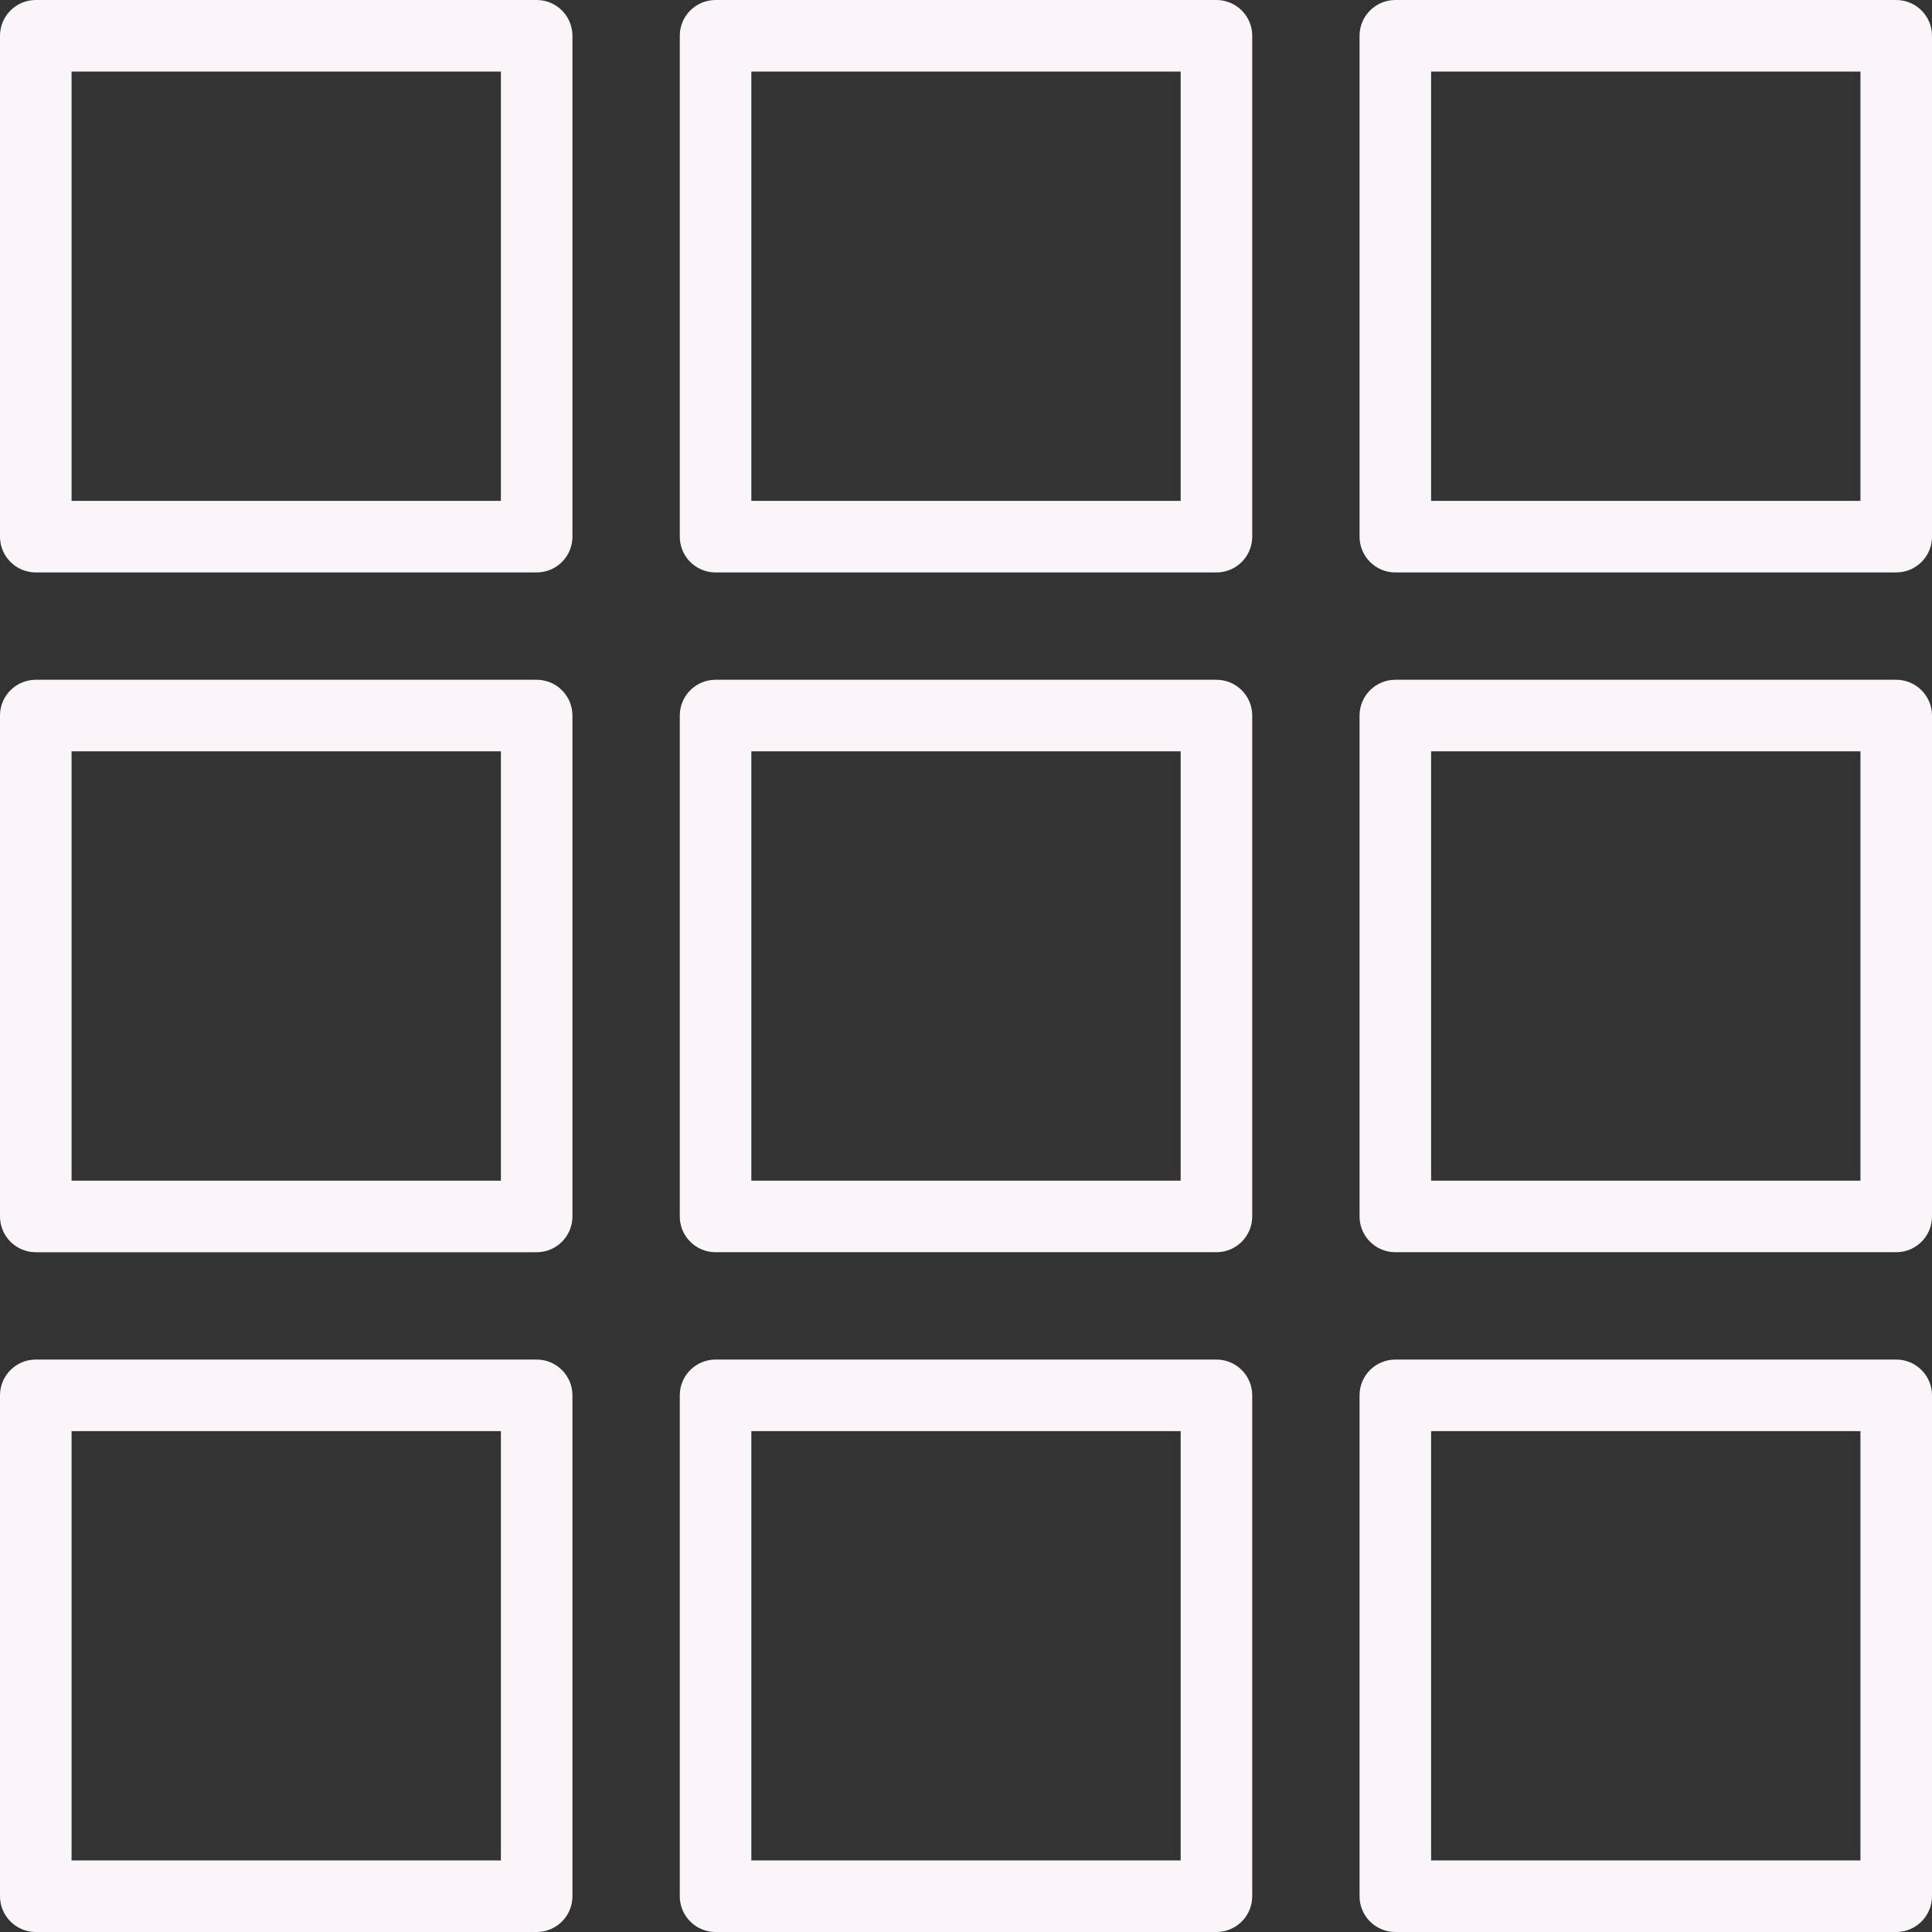
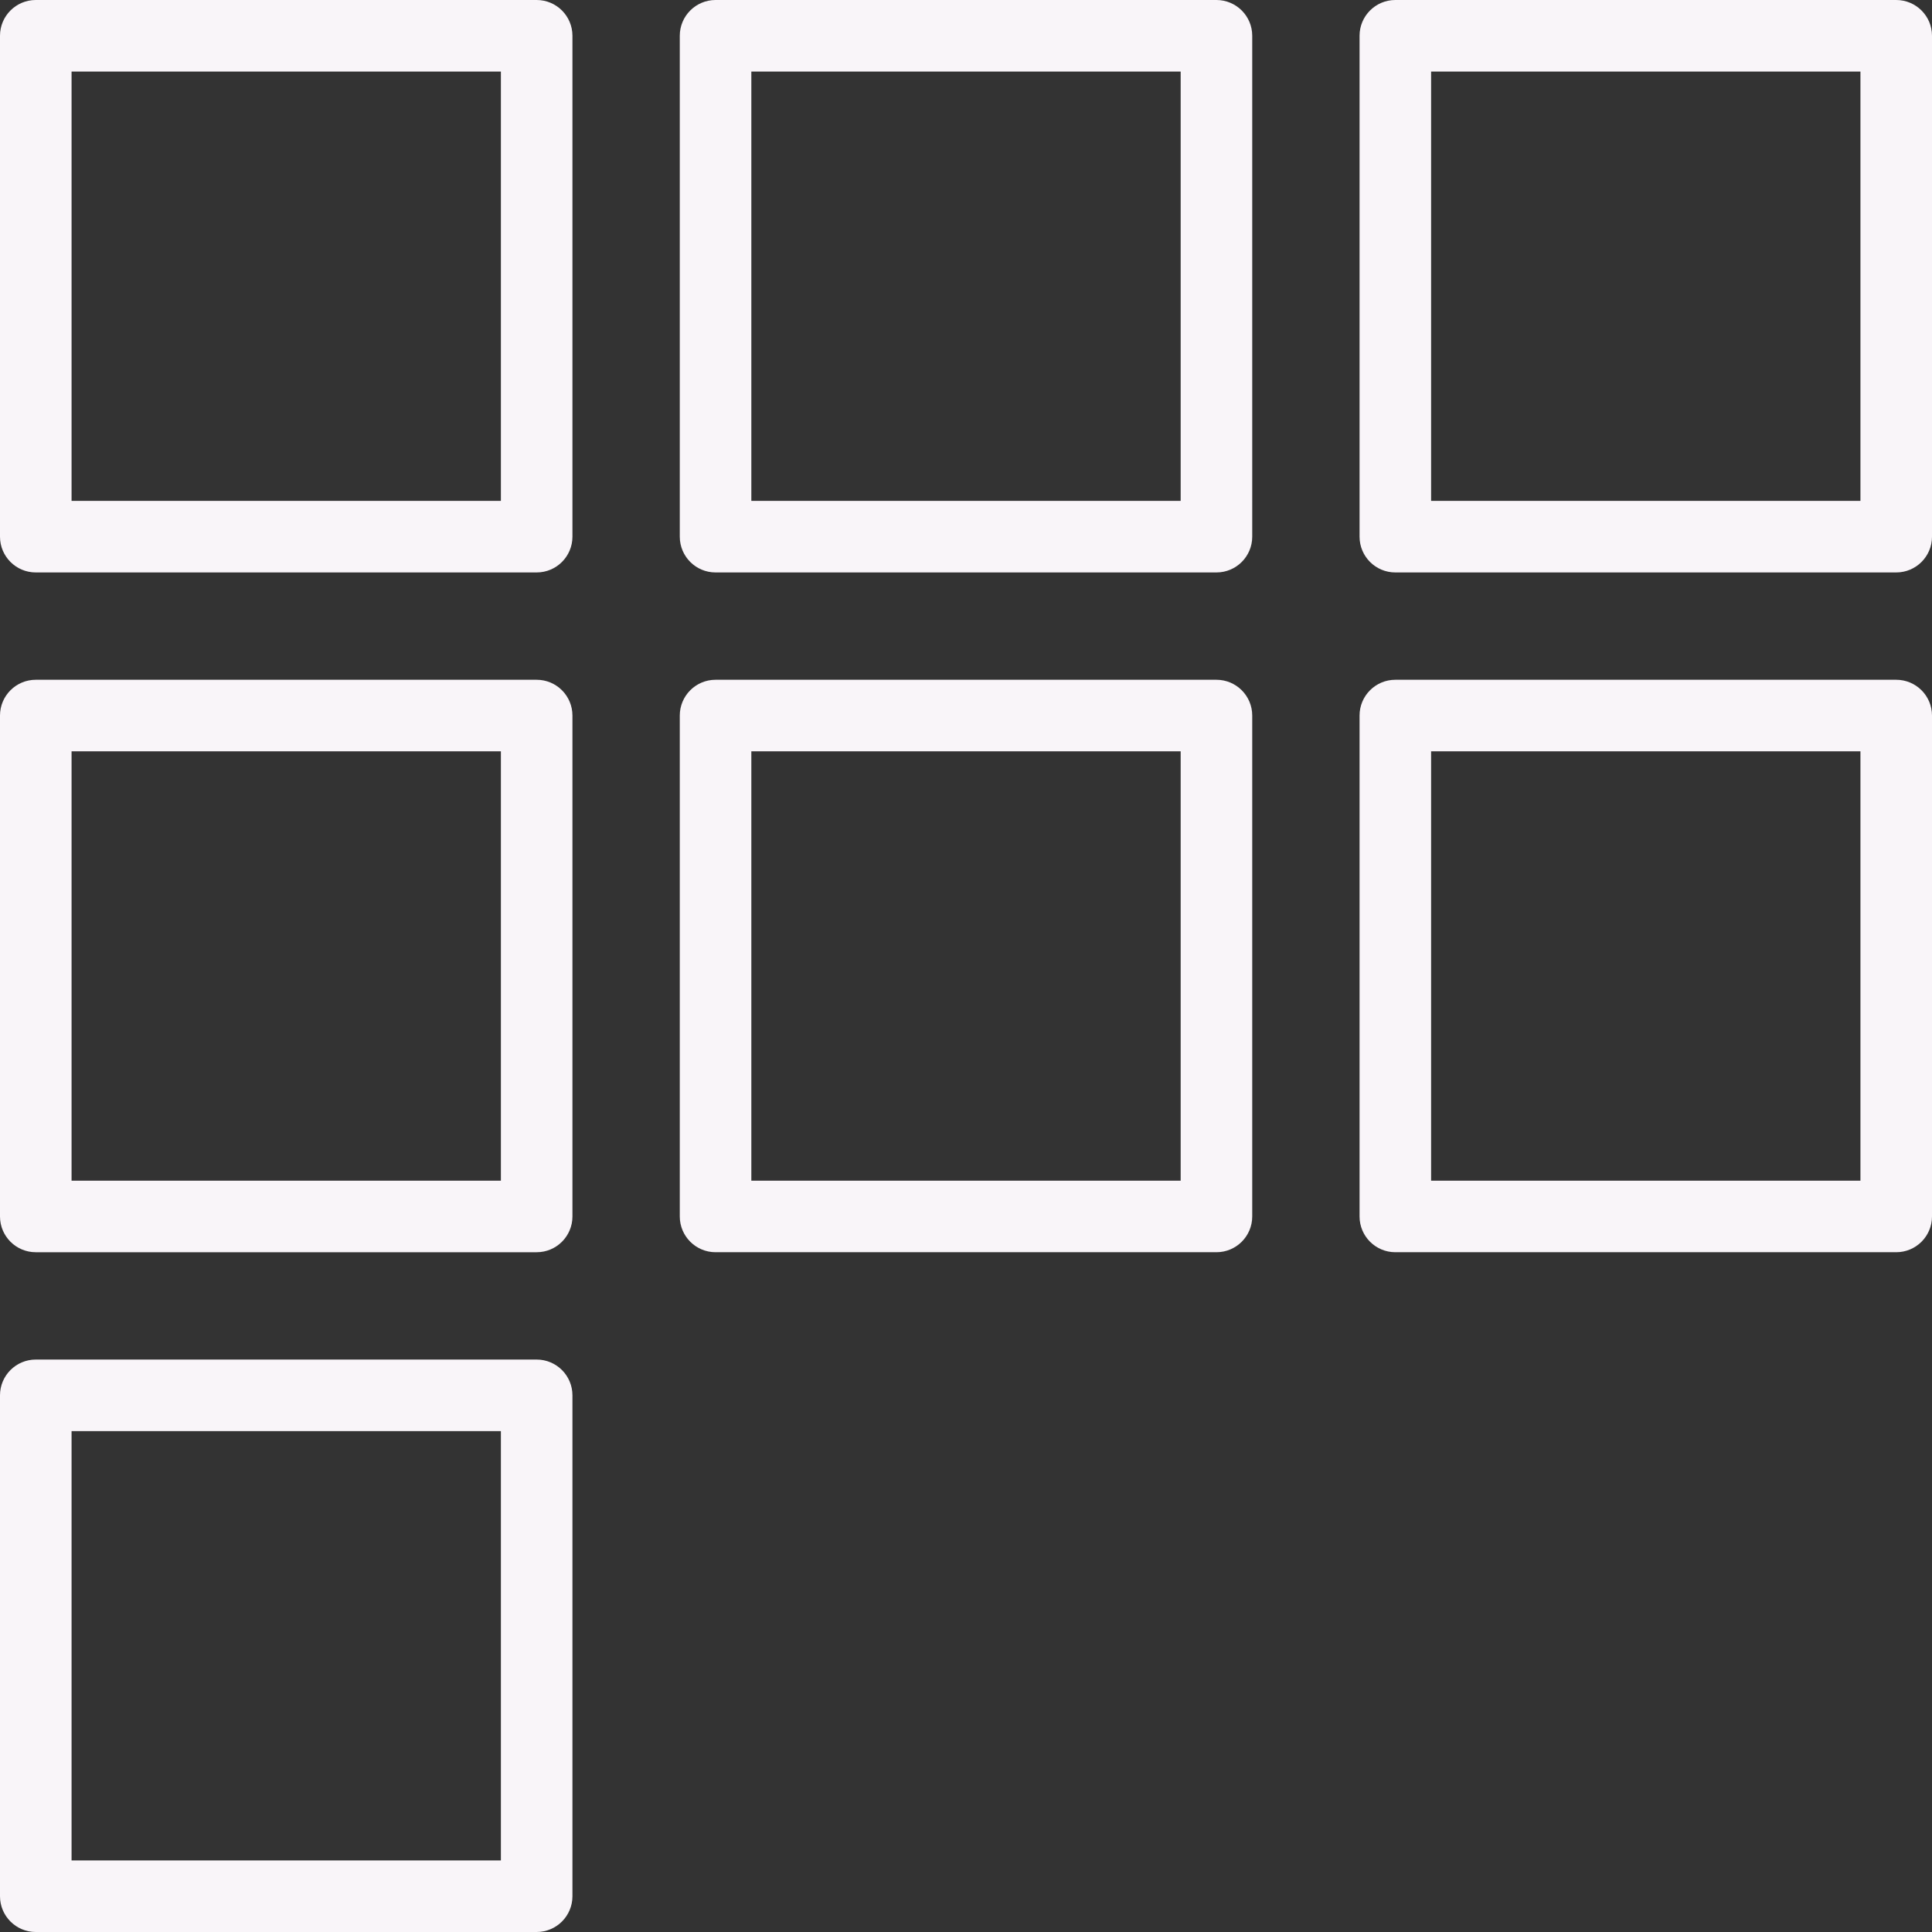
<svg xmlns="http://www.w3.org/2000/svg" version="1.1" id="Capa_1" x="0px" y="0px" viewBox="0 0 184.32 184.32" style="enable-background:new 0 0 184.32 184.32;" xml:space="preserve" fill="#f9f5f9">
  <rect x="0" y="0" width="184.32" height="184.32" fill="#333333" stroke="none" />
  <g>
    <g>
      <path d="M51.2,0H3.413C1.527,0,0,1.529,0,3.413V51.2c0,1.884,1.527,3.413,3.413,3.413H51.2c1.886,0,3.413-1.529,3.413-3.413V3.413    C54.613,1.529,53.086,0,51.2,0z M47.787,47.787H6.827V6.827h40.96V47.787z" />
    </g>
  </g>
  <g>
    <g>
      <path d="M116.053,0H68.267c-1.886,0-3.413,1.529-3.413,3.413V51.2c0,1.884,1.527,3.413,3.413,3.413h47.787    c1.886,0,3.413-1.529,3.413-3.413V3.413C119.467,1.529,117.939,0,116.053,0z M112.64,47.787H71.68V6.827h40.96V47.787z" />
    </g>
  </g>
  <g>
    <g>
      <path d="M180.907,0H133.12c-1.886,0-3.413,1.529-3.413,3.413V51.2c0,1.884,1.527,3.413,3.413,3.413h47.787    c1.886,0,3.413-1.529,3.413-3.413V3.413C184.32,1.529,182.793,0,180.907,0z M177.493,47.787h-40.96V6.827h40.96V47.787z" />
    </g>
  </g>
  <g>
    <g>
      <path d="M51.2,64.853H3.413C1.527,64.853,0,66.383,0,68.267v47.787c0,1.884,1.527,3.413,3.413,3.413H51.2    c1.886,0,3.413-1.529,3.413-3.413V68.267C54.613,66.383,53.086,64.853,51.2,64.853z M47.787,112.64H6.827V71.68h40.96V112.64z" />
    </g>
  </g>
  <g>
    <g>
      <path d="M116.053,64.853H68.267c-1.886,0-3.413,1.529-3.413,3.413v47.787c0,1.884,1.527,3.413,3.413,3.413h47.787    c1.886,0,3.413-1.529,3.413-3.413V68.267C119.467,66.383,117.939,64.853,116.053,64.853z M112.64,112.64H71.68V71.68h40.96V112.64    z" />
    </g>
  </g>
  <g>
    <g>
      <path d="M180.907,64.853H133.12c-1.886,0-3.413,1.529-3.413,3.413v47.787c0,1.884,1.527,3.413,3.413,3.413h47.787    c1.886,0,3.413-1.529,3.413-3.413V68.267C184.32,66.383,182.793,64.853,180.907,64.853z M177.493,112.64h-40.96V71.68h40.96    V112.64z" />
    </g>
  </g>
  <g>
    <g>
      <path d="M51.2,129.707H3.413c-1.886,0-3.413,1.529-3.413,3.413v47.787c0,1.884,1.527,3.413,3.413,3.413H51.2    c1.886,0,3.413-1.529,3.413-3.413V133.12C54.613,131.236,53.086,129.707,51.2,129.707z M47.787,177.493H6.827v-40.96h40.96    V177.493z" />
    </g>
  </g>
  <g>
    <g>
-       <path d="M116.053,129.707H68.267c-1.886,0-3.413,1.529-3.413,3.413v47.787c0,1.884,1.527,3.413,3.413,3.413h47.787    c1.886,0,3.413-1.529,3.413-3.413V133.12C119.467,131.236,117.939,129.707,116.053,129.707z M112.64,177.493H71.68v-40.96h40.96    V177.493z" />
-     </g>
+       </g>
  </g>
  <g>
    <g>
-       <path d="M180.907,129.707H133.12c-1.886,0-3.413,1.529-3.413,3.413v47.787c0,1.884,1.527,3.413,3.413,3.413h47.787    c1.886,0,3.413-1.529,3.413-3.413V133.12C184.32,131.236,182.793,129.707,180.907,129.707z M177.493,177.493h-40.96v-40.96h40.96    V177.493z" />
-     </g>
+       </g>
  </g>
  <g>
</g>
  <g>
</g>
  <g>
</g>
  <g>
</g>
  <g>
</g>
  <g>
</g>
  <g>
</g>
  <g>
</g>
  <g>
</g>
  <g>
</g>
  <g>
</g>
  <g>
</g>
  <g>
</g>
  <g>
</g>
  <g>
</g>
</svg>